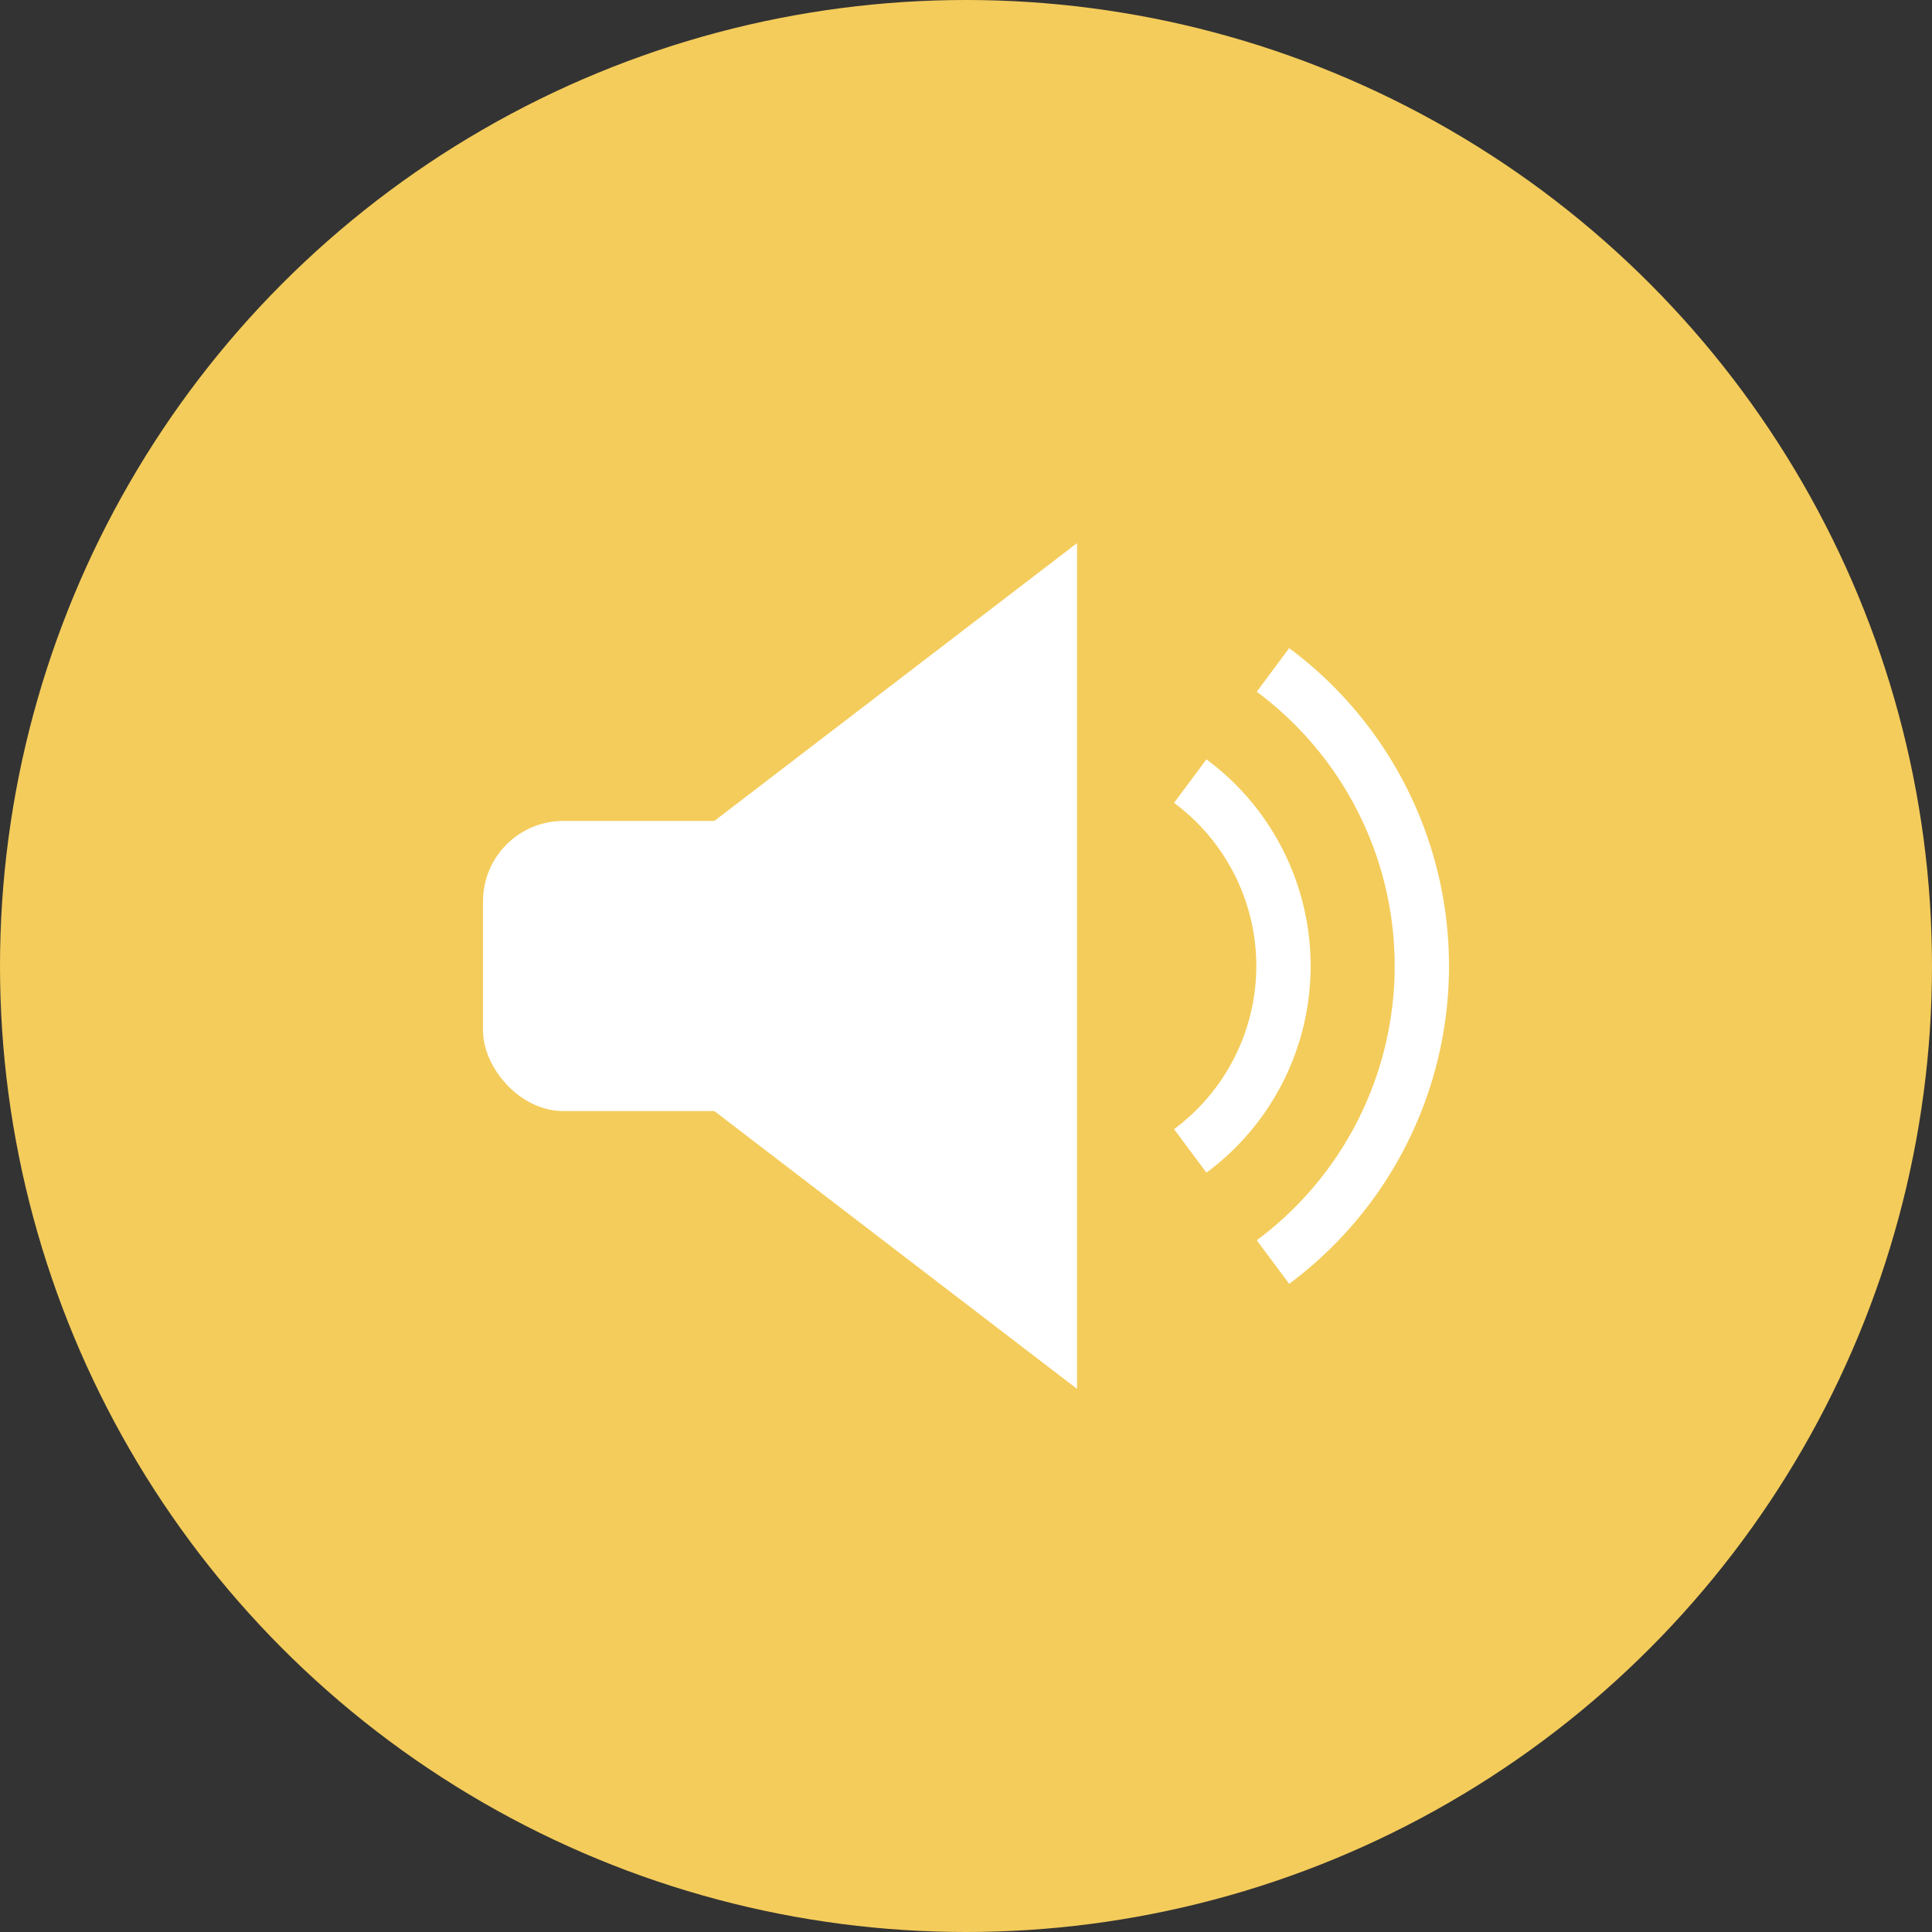
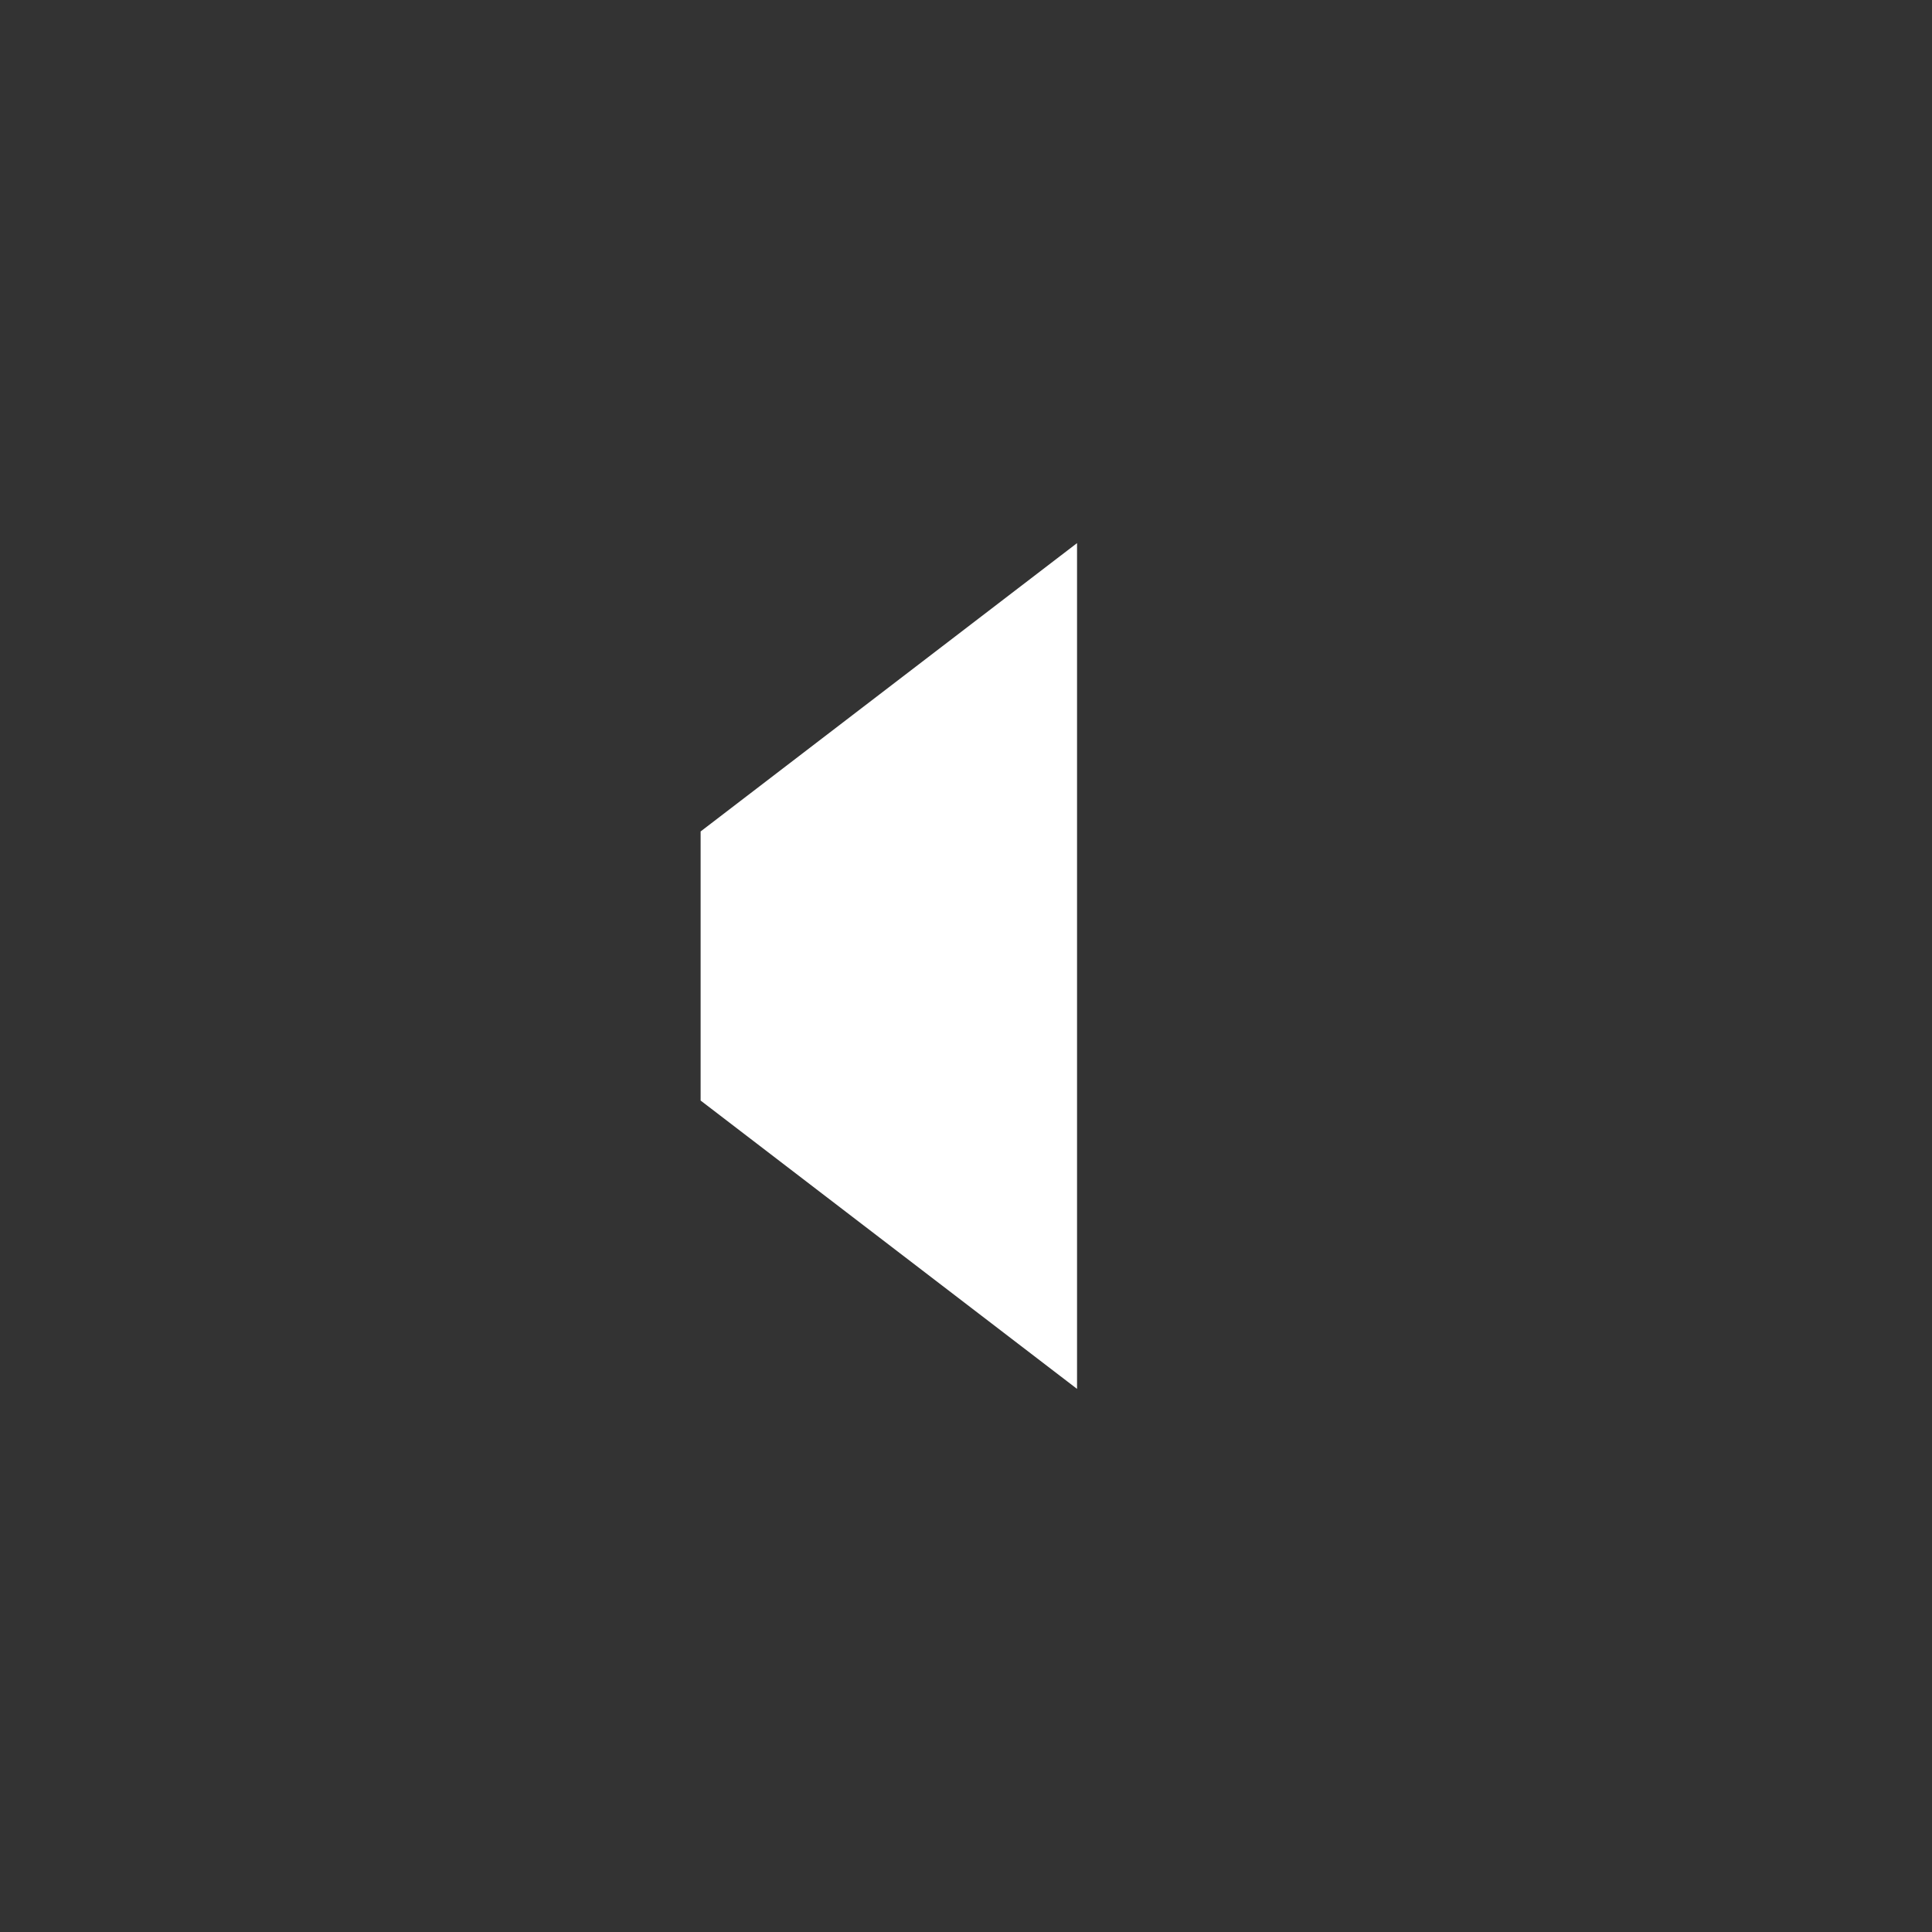
<svg xmlns="http://www.w3.org/2000/svg" id="icon_01" width="112" height="112" viewBox="0 0 112 112">
  <rect x="0" y="0" width="112" height="112" fill="#333333" stroke="none" />
  <defs>
    <style>
      .cls-1 {
        fill: #f4cc5b;
      }

      .cls-2 {
        fill: #fff;
      }
    </style>
  </defs>
-   <circle id="楕円形_6328" data-name="楕円形 6328" class="cls-1" cx="56" cy="56" r="56" />
  <g id="グループ_2118" data-name="グループ 2118">
-     <rect id="長方形_630" data-name="長方形 630" class="cls-2" width="18.991" height="16.821" rx="4.66" transform="translate(28 47.589)" />
-     <path id="パス_1826" data-name="パス 1826" class="cls-2" d="M62.437,80.515,40.616,63.8V48.2L62.437,31.485Z" />
+     <path id="パス_1826" data-name="パス 1826" class="cls-2" d="M62.437,80.515,40.616,63.8V48.2L62.437,31.485" />
    <g id="グループ_2117" data-name="グループ 2117">
-       <path id="パス_1827" data-name="パス 1827" class="cls-2" d="M72.83,56a11.787,11.787,0,0,1-4.769,9.458l1.877,2.522a14.9,14.9,0,0,0,0-23.96l-1.877,2.522A11.787,11.787,0,0,1,72.83,56Z" />
-       <path id="パス_1828" data-name="パス 1828" class="cls-2" d="M80.851,56a19.812,19.812,0,0,1-7.995,15.9l1.879,2.525a22.955,22.955,0,0,0,0-36.852L72.856,40.1A19.812,19.812,0,0,1,80.851,56Z" />
-     </g>
+       </g>
  </g>
</svg>